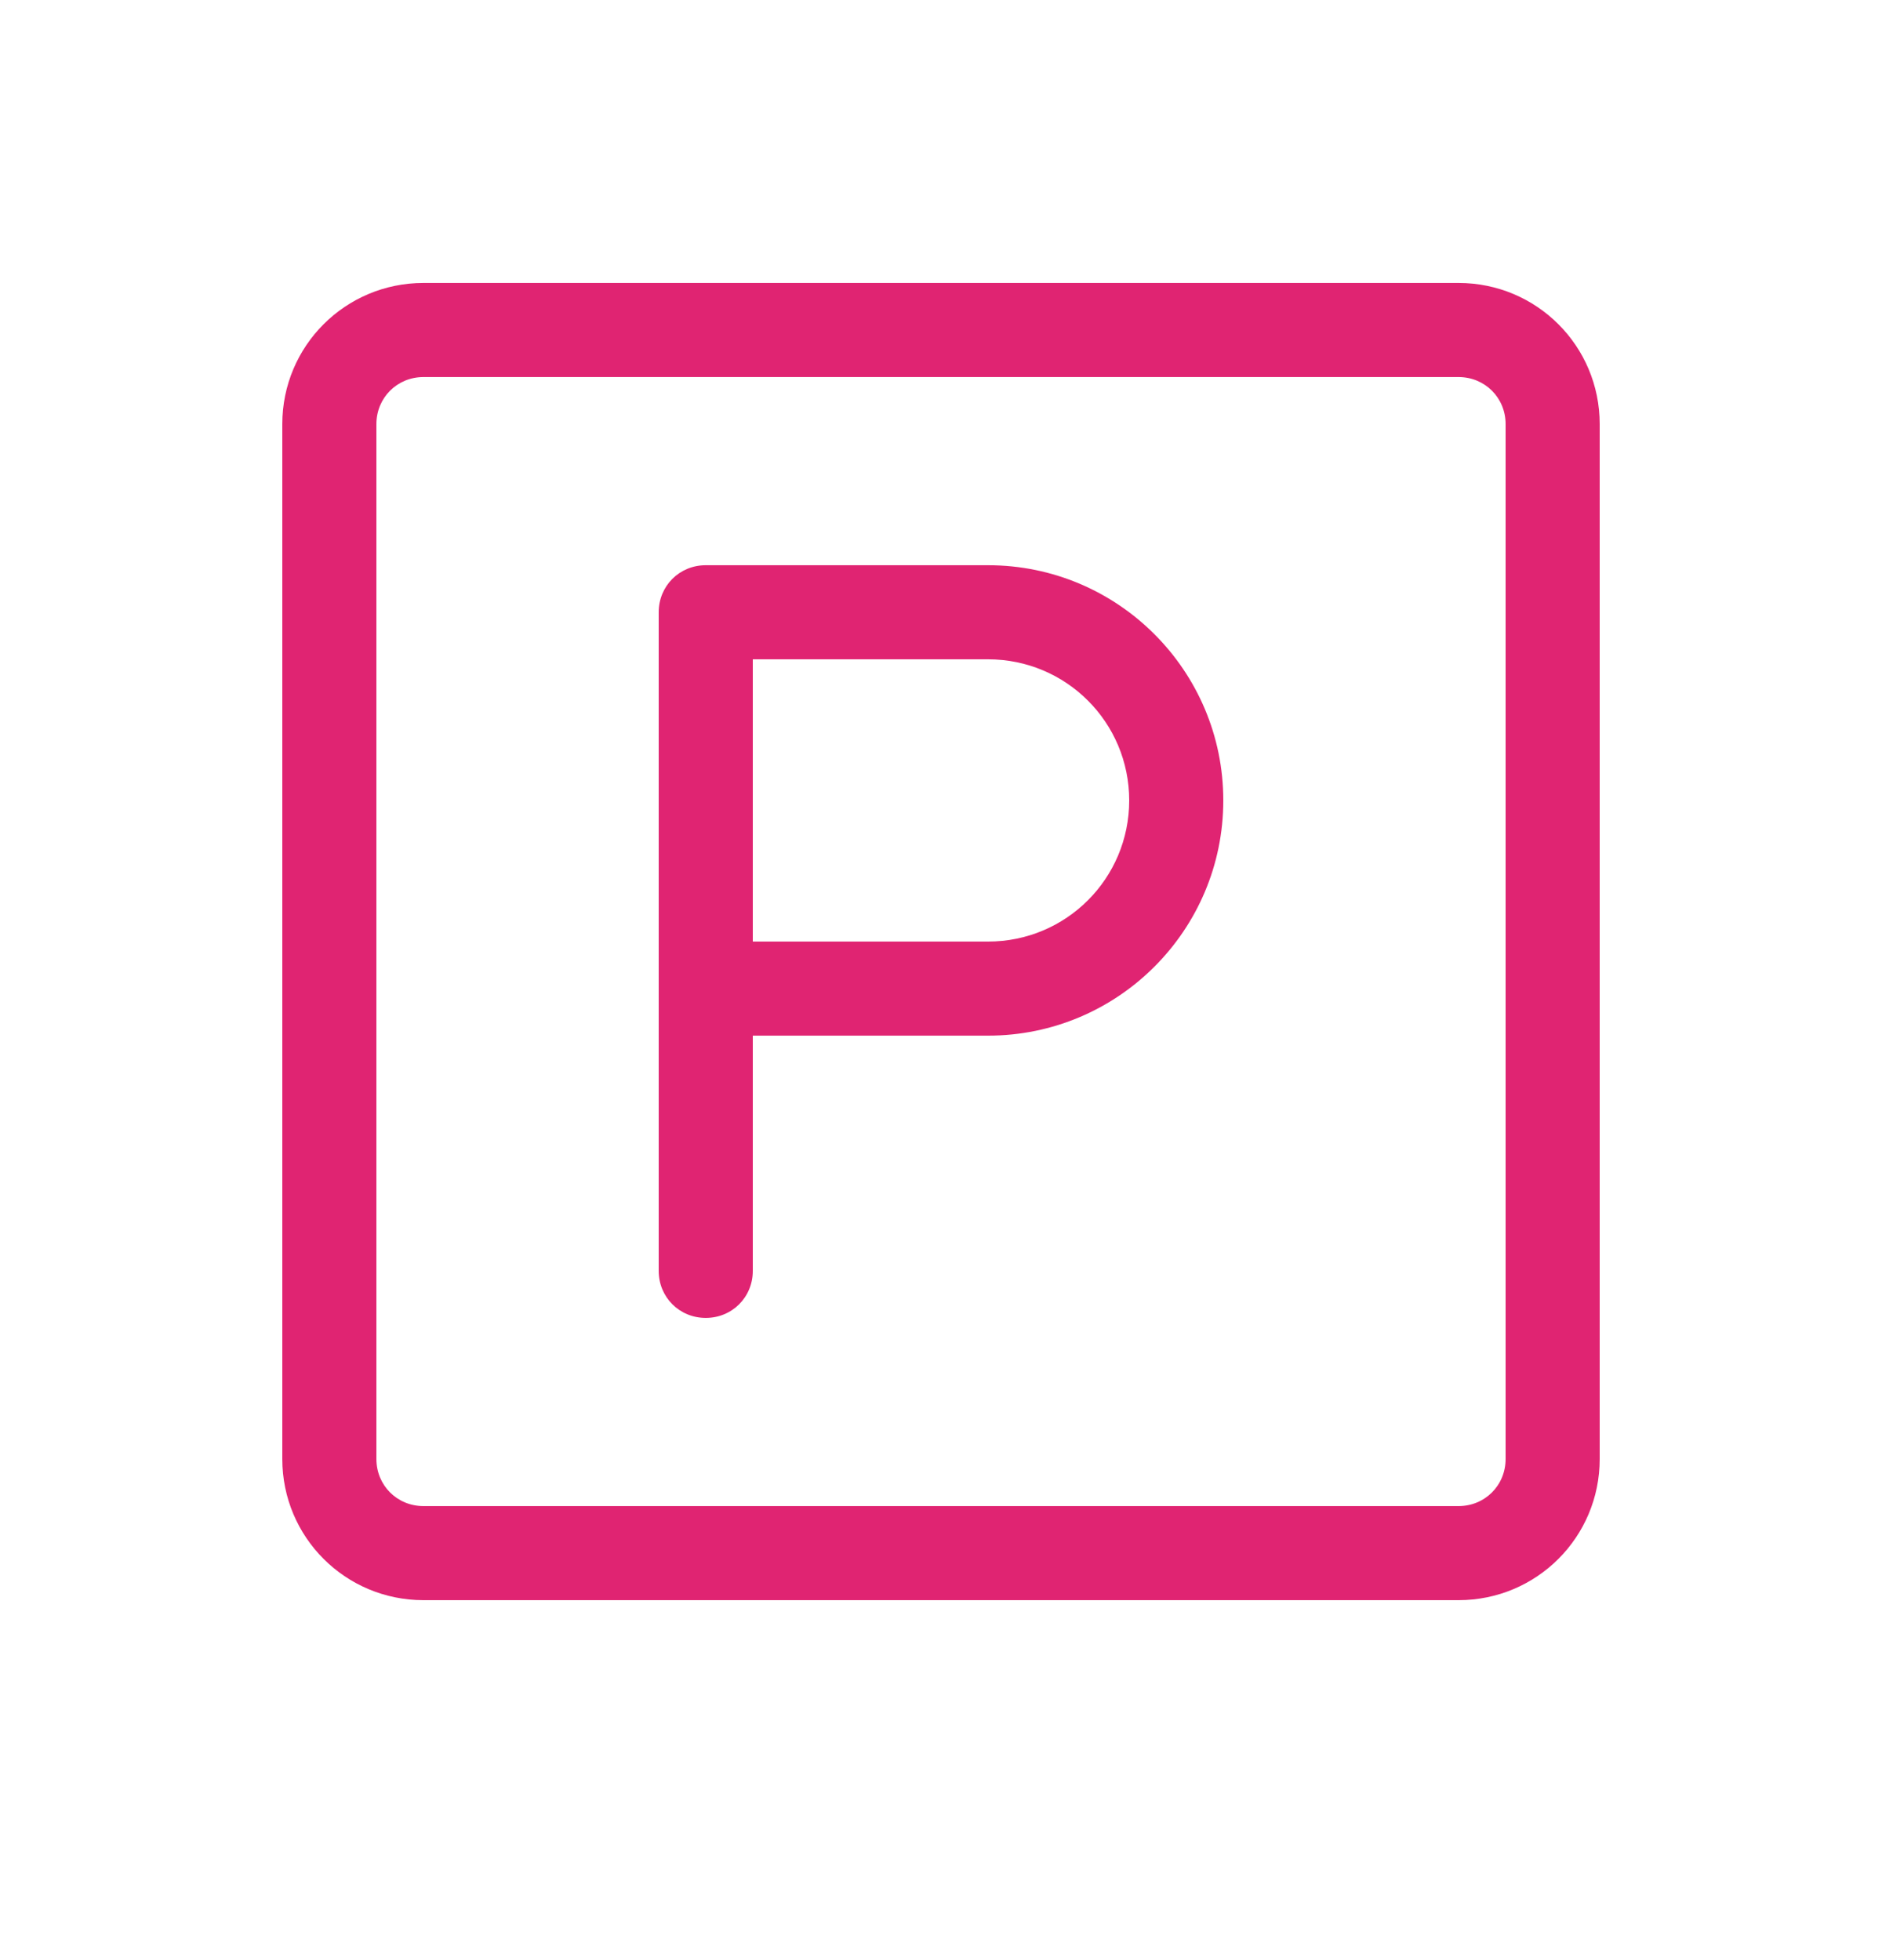
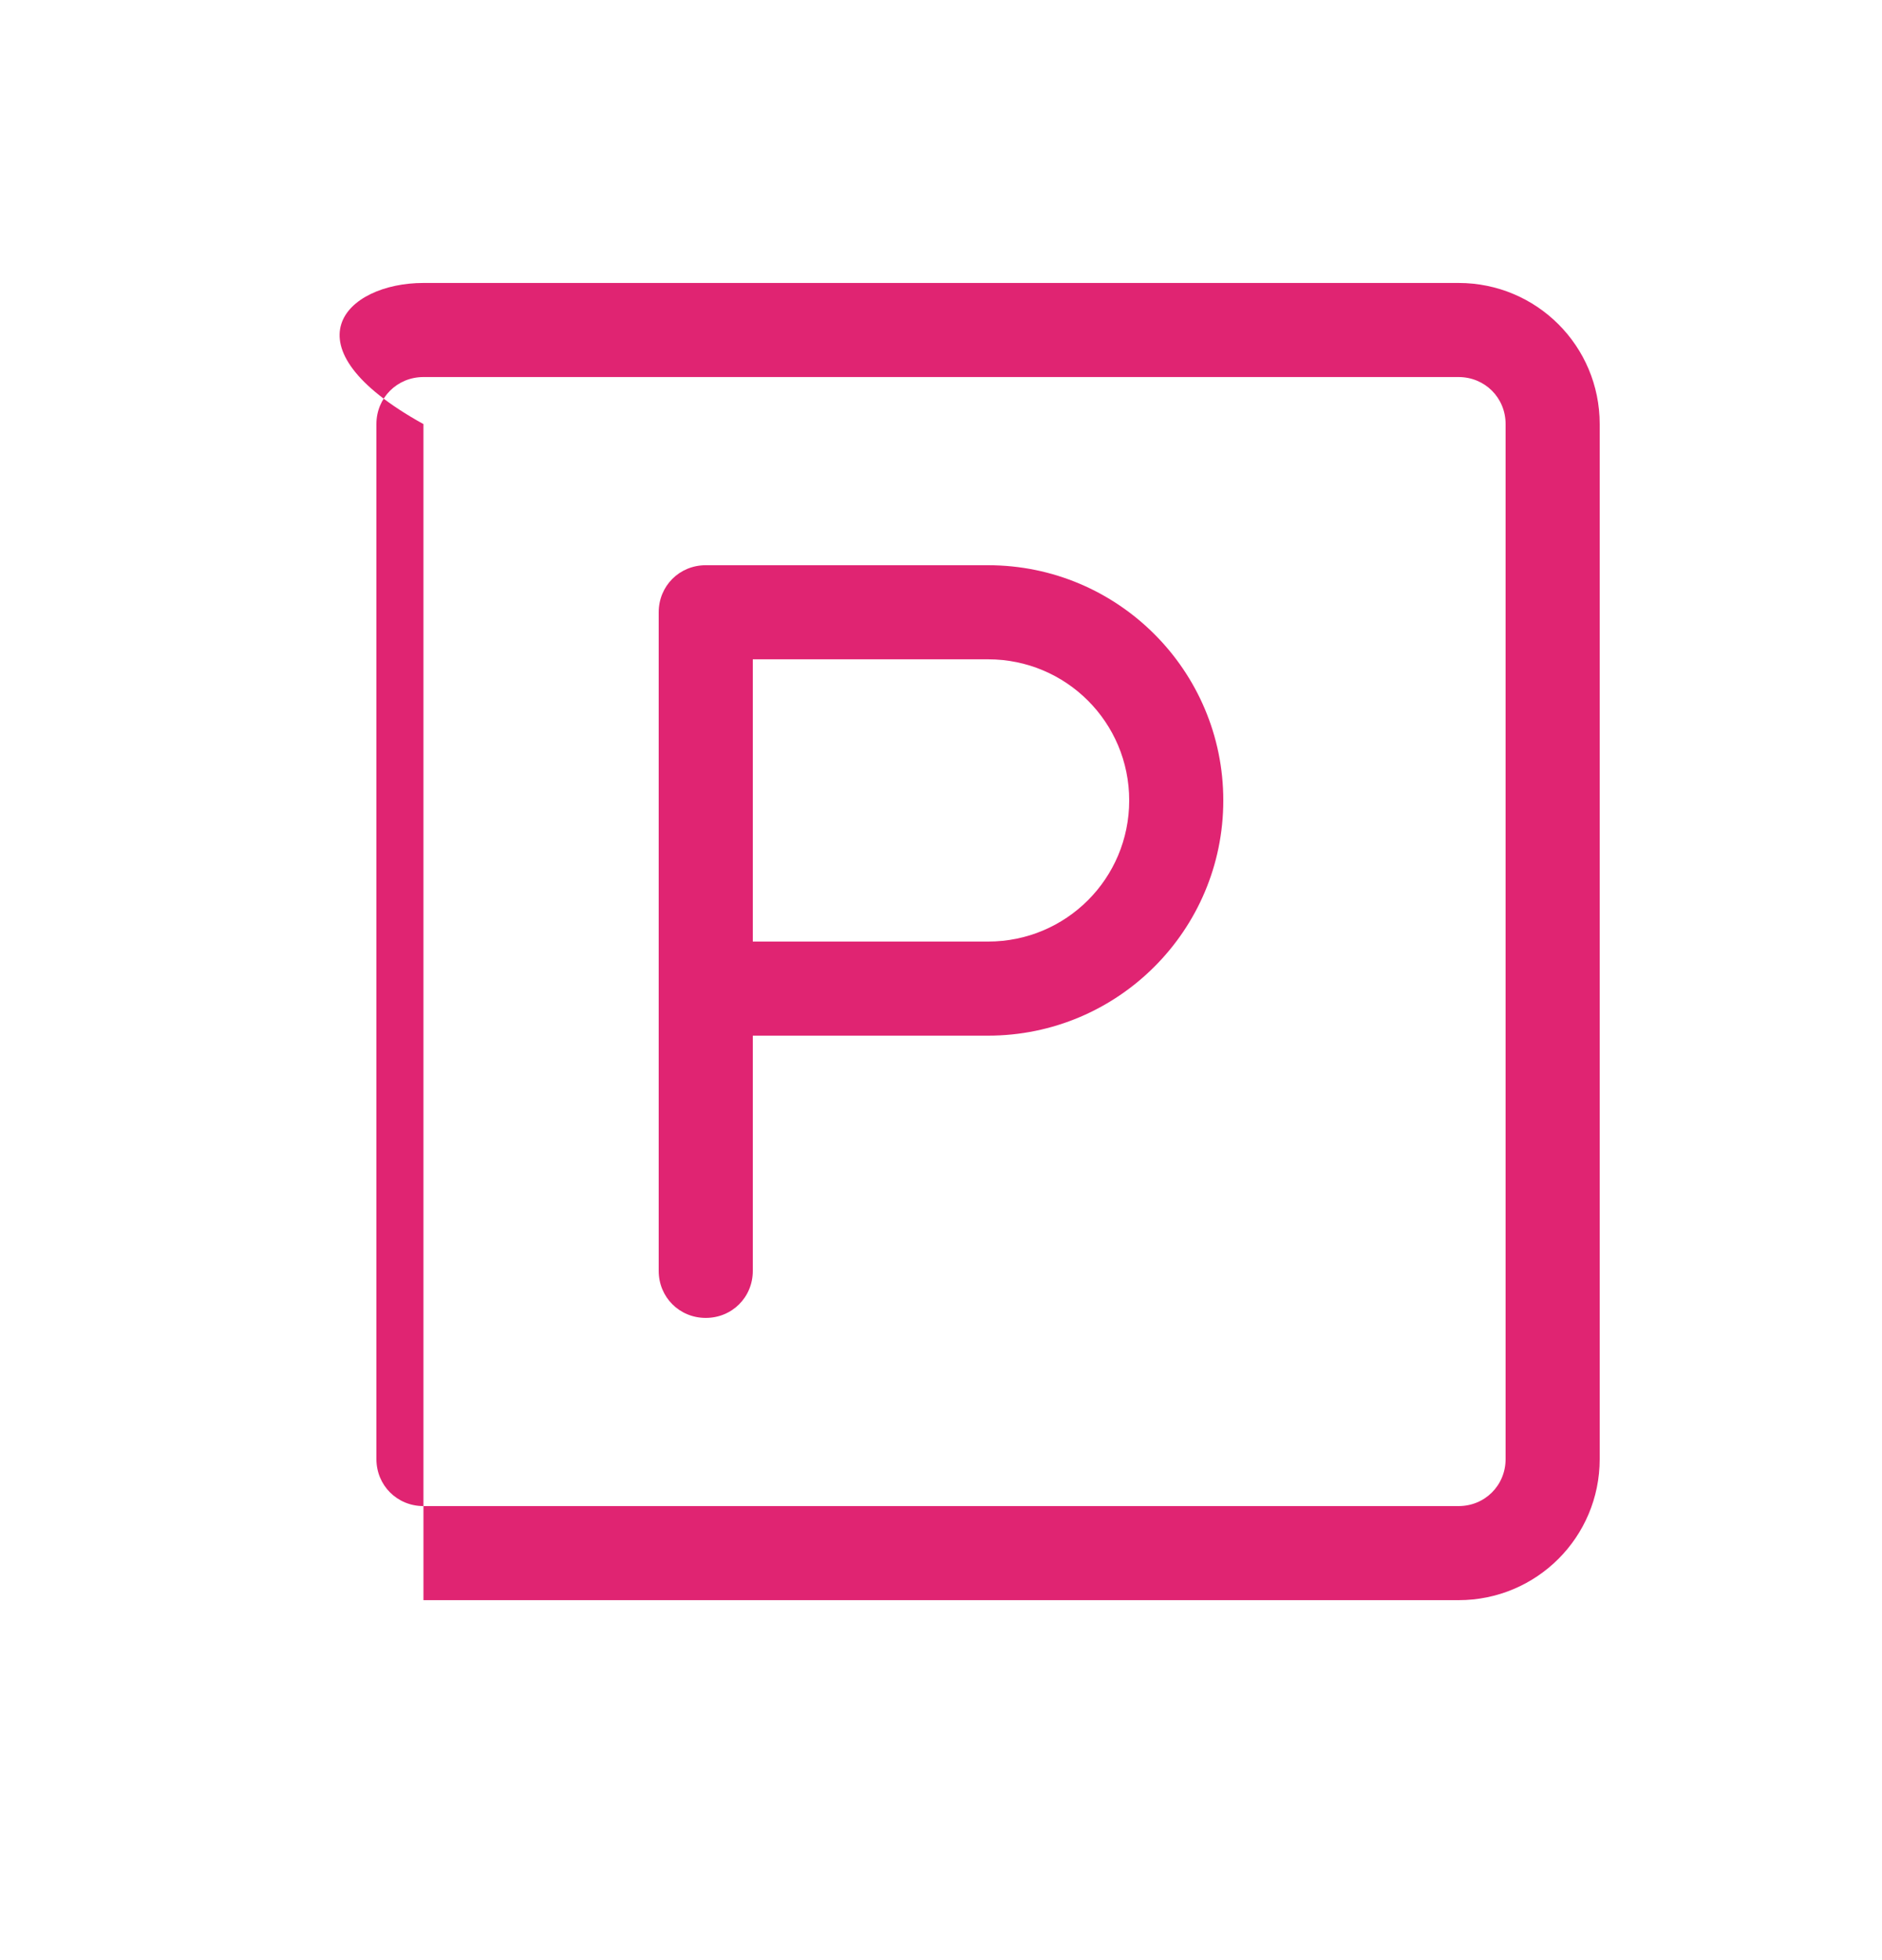
<svg xmlns="http://www.w3.org/2000/svg" fill="none" height="25" style="" viewBox="0 0 24 25" width="24">
-   <path clip-rule="evenodd" d="M18.6 20.409H5.4C4.404 20.409 3.6 19.605 3.6 18.609V5.409C3.6 4.413 4.404 3.609 5.4 3.609H18.6C19.596 3.609 20.4 4.413 20.4 5.409V18.609C20.4 19.605 19.596 20.409 18.6 20.409ZM5.4 4.809C5.064 4.809 4.8 5.073 4.8 5.409V18.609C4.8 18.945 5.064 19.209 5.4 19.209H18.6C18.936 19.209 19.2 18.945 19.2 18.609V5.409C19.2 5.073 18.936 4.809 18.6 4.809H5.4ZM9 16.809C8.664 16.809 8.4 16.545 8.4 16.209V7.809C8.4 7.473 8.664 7.209 9 7.209H12.6C14.256 7.209 15.6 8.553 15.6 10.209C15.6 11.865 14.256 13.209 12.6 13.209H9.6V16.209C9.6 16.545 9.336 16.809 9 16.809ZM9.6 12.009H12.6C13.596 12.009 14.4 11.205 14.4 10.209C14.4 9.213 13.596 8.409 12.6 8.409H9.6V12.009Z" fill="#E02472" fill-rule="evenodd" />
+   <path clip-rule="evenodd" d="M18.6 20.409H5.4V5.409C3.6 4.413 4.404 3.609 5.4 3.609H18.6C19.596 3.609 20.4 4.413 20.4 5.409V18.609C20.4 19.605 19.596 20.409 18.6 20.409ZM5.4 4.809C5.064 4.809 4.8 5.073 4.8 5.409V18.609C4.8 18.945 5.064 19.209 5.4 19.209H18.6C18.936 19.209 19.2 18.945 19.2 18.609V5.409C19.2 5.073 18.936 4.809 18.6 4.809H5.4ZM9 16.809C8.664 16.809 8.4 16.545 8.4 16.209V7.809C8.4 7.473 8.664 7.209 9 7.209H12.6C14.256 7.209 15.6 8.553 15.6 10.209C15.6 11.865 14.256 13.209 12.6 13.209H9.6V16.209C9.6 16.545 9.336 16.809 9 16.809ZM9.6 12.009H12.6C13.596 12.009 14.4 11.205 14.4 10.209C14.4 9.213 13.596 8.409 12.6 8.409H9.6V12.009Z" fill="#E02472" fill-rule="evenodd" />
</svg>